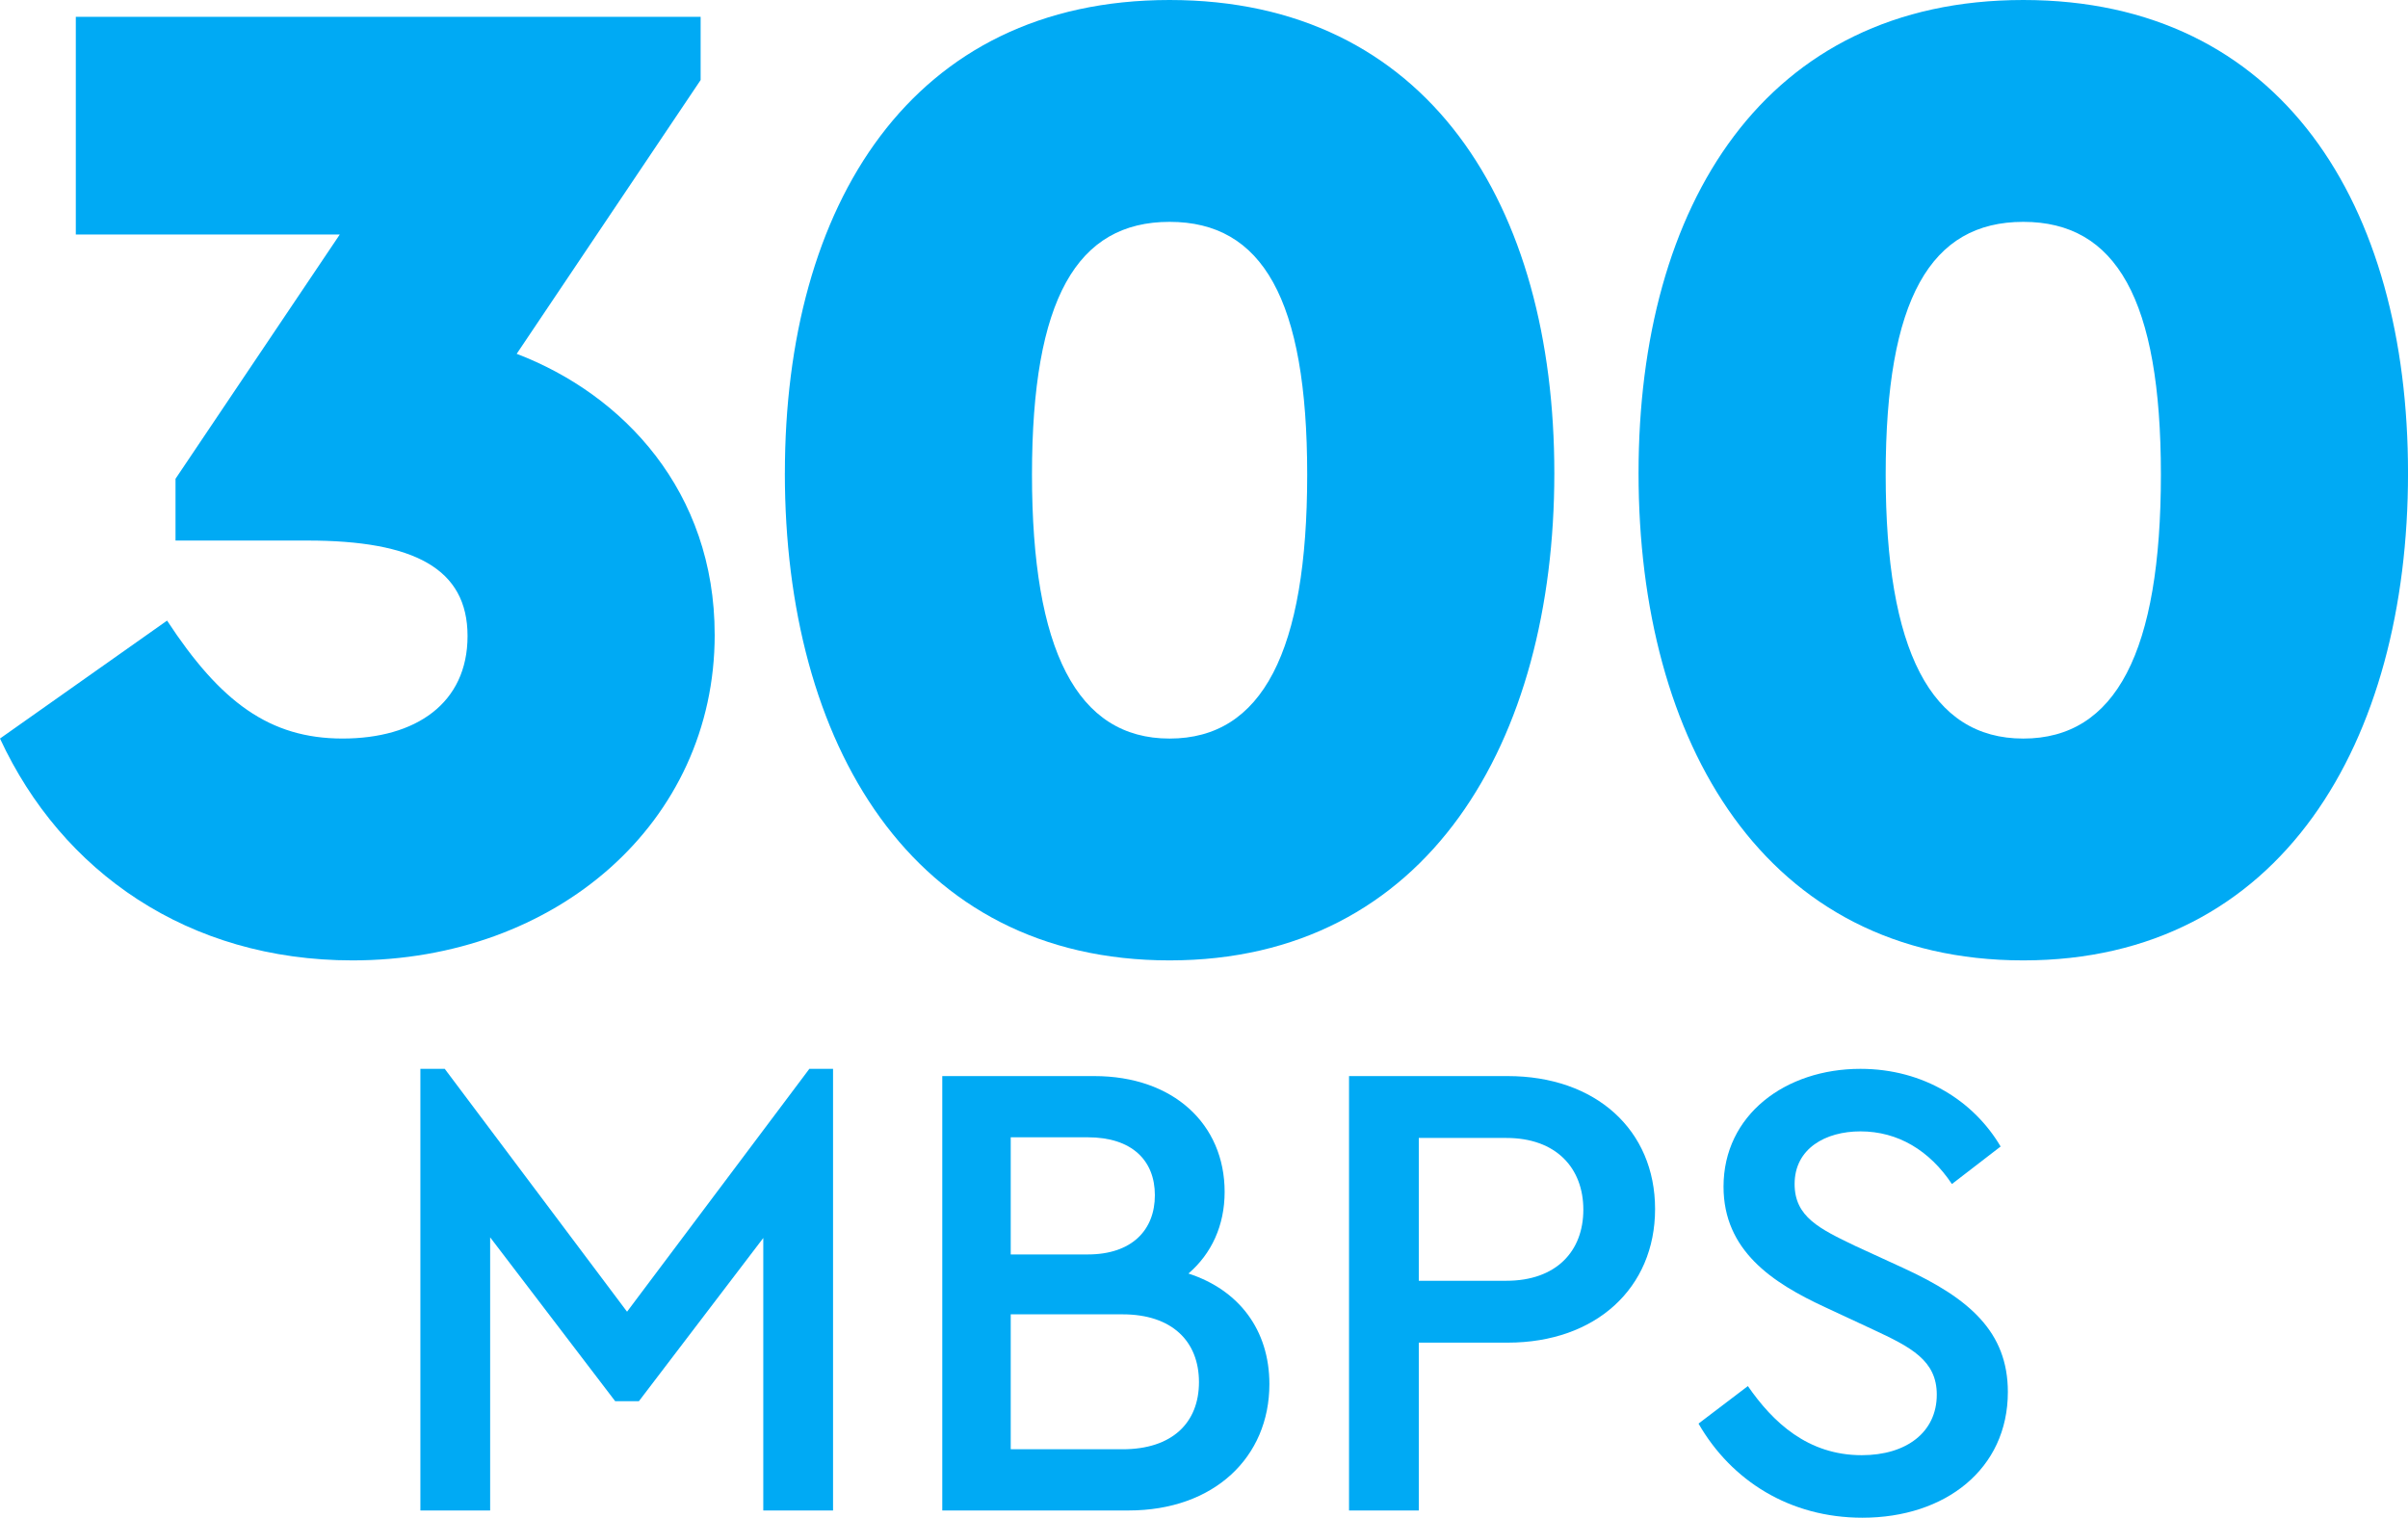
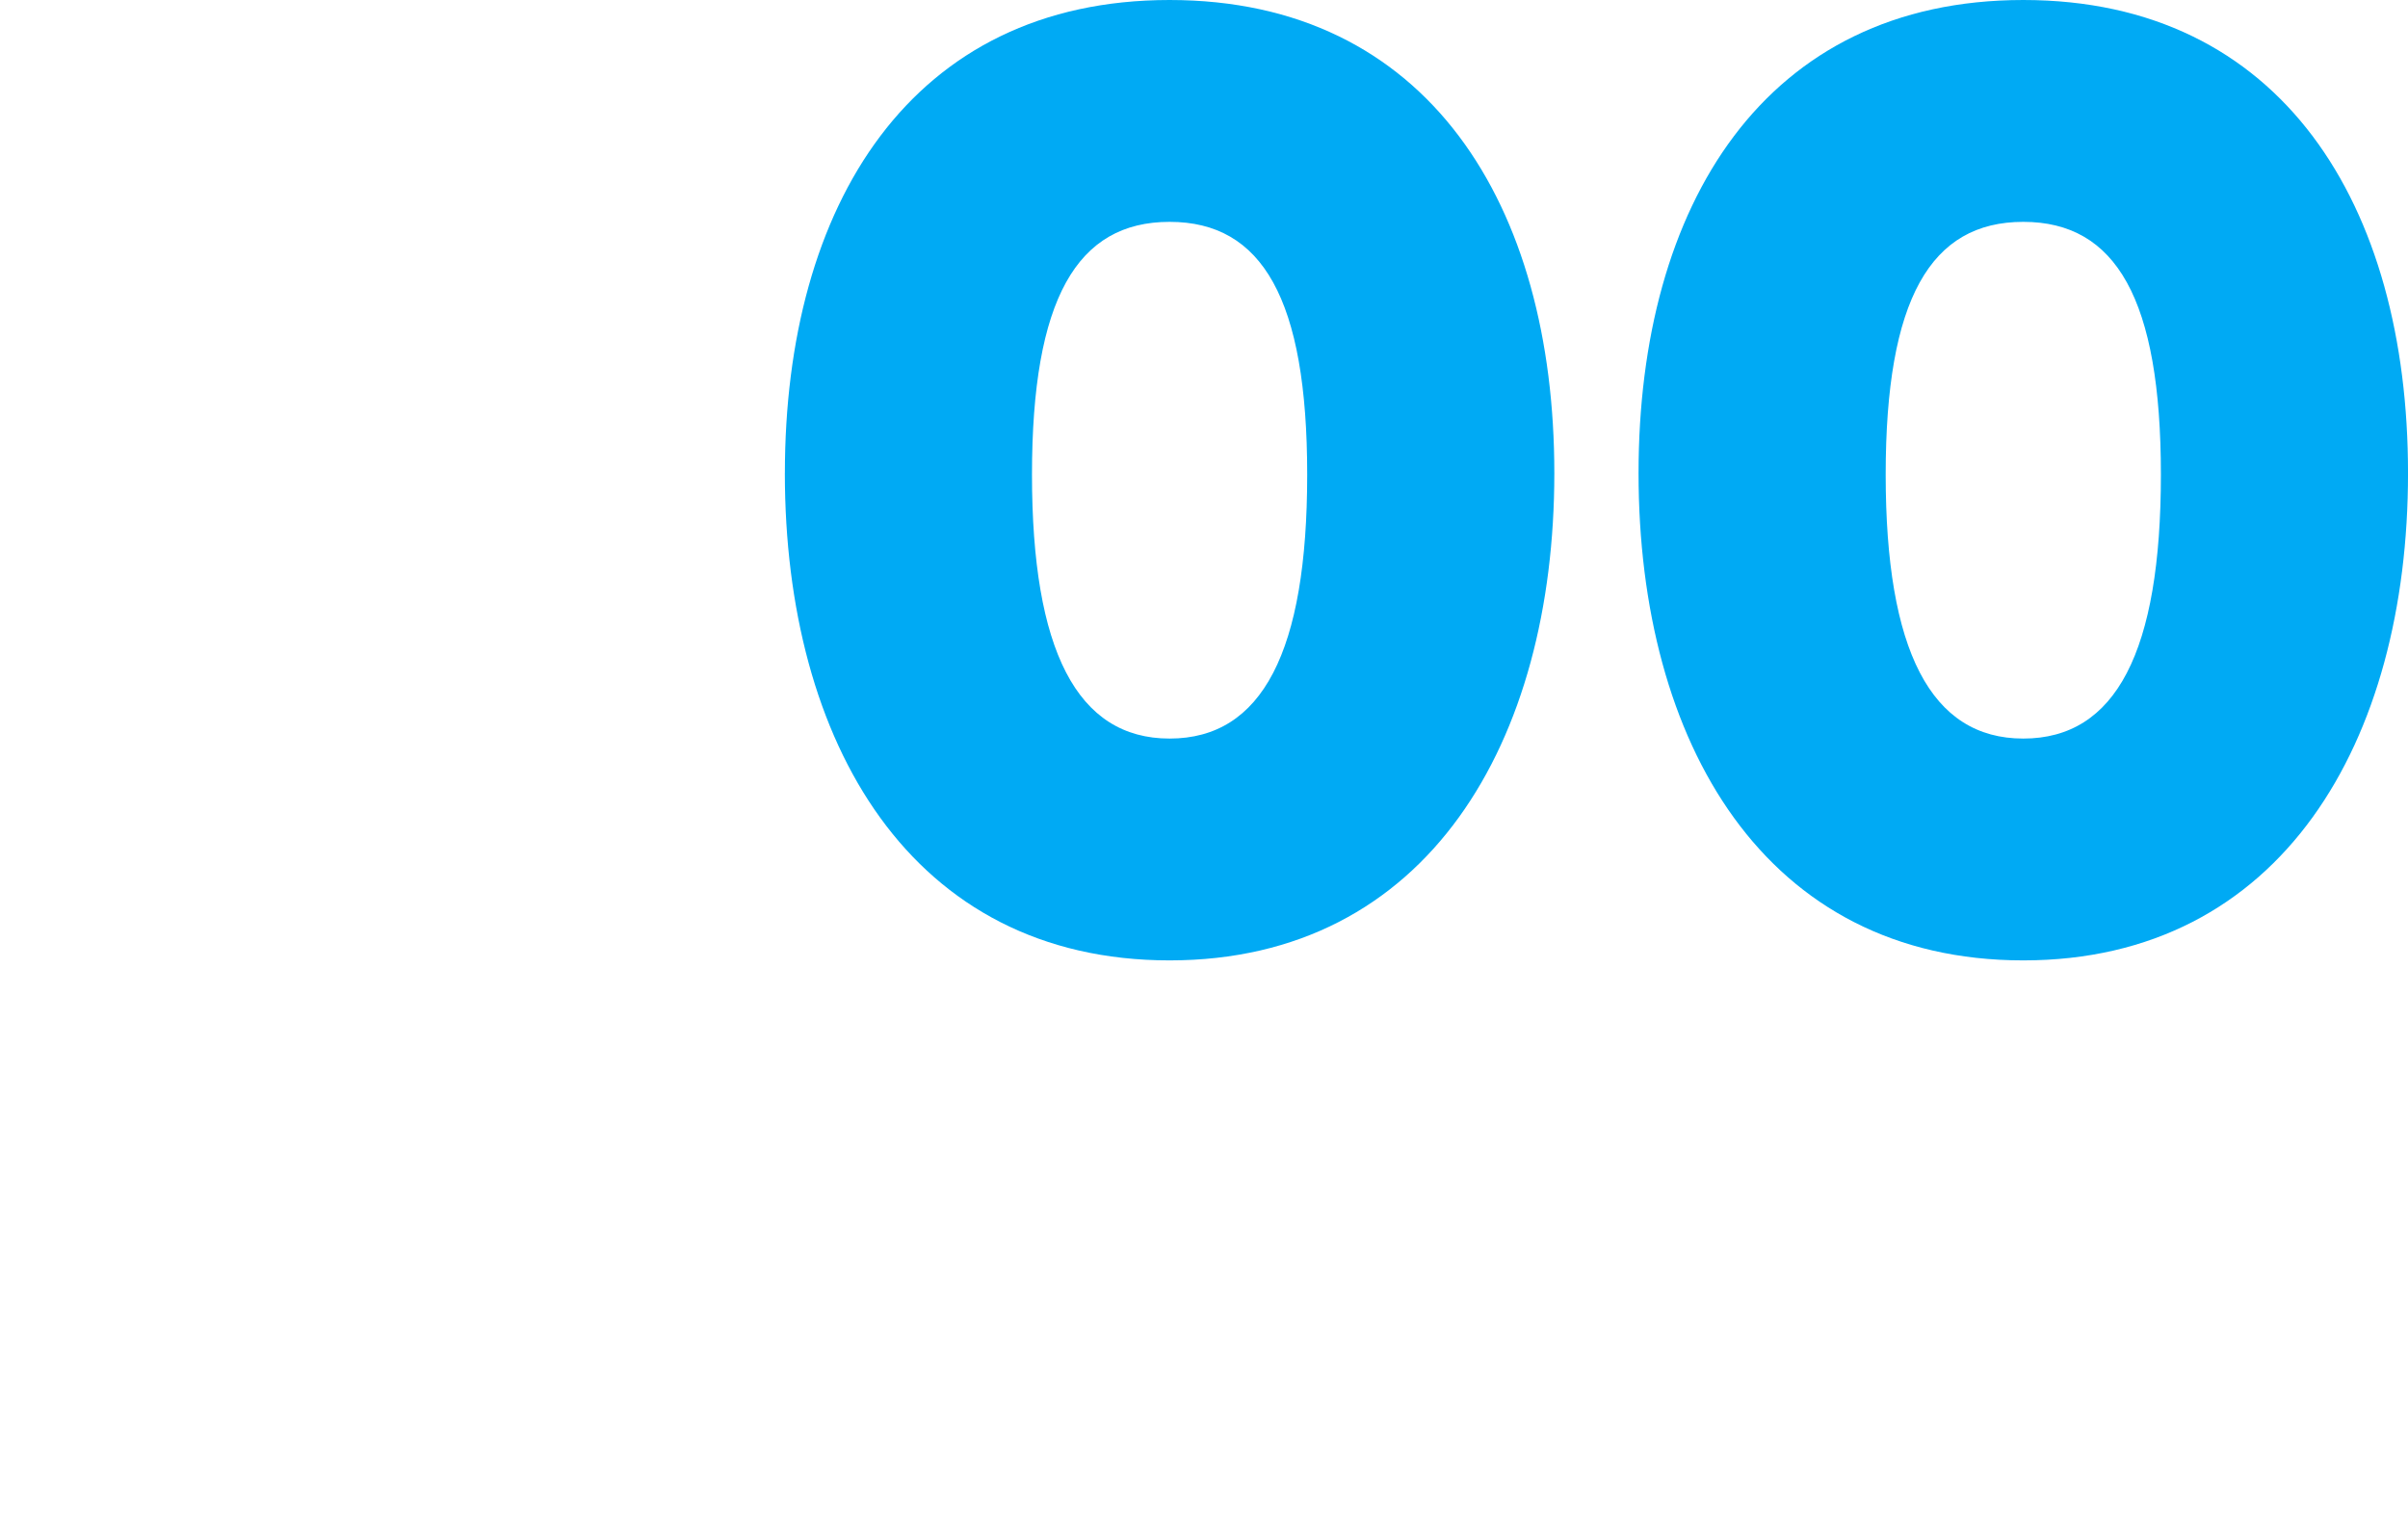
<svg xmlns="http://www.w3.org/2000/svg" id="_300" data-name="300" viewBox="0 0 987.83 622.61">
  <defs>
    <style>
      .cls-1 {
        fill: #00aaf4;
      }
    </style>
  </defs>
  <g>
-     <path class="cls-1" d="M293.19,260.35c0,77.18-65.09,133.63-148.61,133.63-67.39,0-119.23-36.29-144.58-91.01l68.54-48.38c21.89,33.41,42.05,48.38,72,48.38s51.26-14.4,51.26-42.05-21.89-39.17-65.66-39.17h-54.14v-25.34l67.39-100.22H31.1V6.91h256.32v25.92l-75.46,112.32c43.78,16.7,81.22,56.45,81.22,115.2Z" />
    <path class="cls-1" d="M321.98,194.11C321.98,84.1,373.82,0,479.8,0s157.83,84.1,157.83,194.11-51.84,199.87-157.83,199.87-157.83-89.28-157.83-199.87ZM536.25,194.69c0-72-18.43-103.68-56.45-103.68s-56.45,31.68-56.45,103.68,18.43,108.29,56.45,108.29,56.45-35.71,56.45-108.29Z" />
    <path class="cls-1" d="M672.18,194.11c0-110.02,51.84-194.11,157.83-194.11s157.83,84.1,157.83,194.11-51.84,199.87-157.83,199.87-157.83-89.28-157.83-199.87ZM886.46,194.69c0-72-18.43-103.68-56.45-103.68s-56.45,31.68-56.45,103.68,18.43,108.29,56.45,108.29,56.45-35.71,56.45-108.29Z" />
  </g>
  <g>
-     <path class="cls-1" d="M341.74,438.47v181.17h-28.62v-111.78l-51.03,66.96h-9.72l-51.3-67.23v112.05h-28.62v-181.17h9.99l74.79,99.63,74.79-99.63h9.72Z" />
-     <path class="cls-1" d="M520.74,567.8c0,29.97-22.68,51.84-57.78,51.84h-76.41v-178.2h62.37c32.4,0,53.46,19.71,53.46,47.52,0,13.77-5.4,25.38-14.85,33.48,20.79,6.75,33.21,23.22,33.21,45.36ZM414.63,466.55v48.06h31.59c18.09,0,27.54-9.99,27.54-24.3s-9.45-23.76-27.54-23.76h-31.59ZM491.85,566.99c0-16.74-11.07-27.81-31.32-27.81h-45.9v55.35h45.9c20.25,0,31.32-10.8,31.32-27.54Z" />
-     <path class="cls-1" d="M553.41,441.44h65.07c36.18,0,60.48,22.14,60.48,54.54s-24.3,54.81-60.48,54.81h-36.45v68.85h-28.62v-178.2ZM617.94,525.41c20.52,0,31.59-12.15,31.59-29.16s-11.07-29.43-31.59-29.43h-35.91v58.59h35.91Z" />
-     <path class="cls-1" d="M696.78,584l20.25-15.39c10.26,14.85,24.57,28.35,46.71,28.35,18.36,0,30.78-9.45,30.78-24.84,0-14.04-10.53-19.44-26.19-26.73l-19.71-9.18c-21.6-9.99-41.58-23.22-41.58-49.41,0-29.43,25.38-48.33,56.16-48.33,26.19,0,46.71,13.5,57.51,31.86l-19.98,15.39c-9.18-13.77-22.14-21.6-37.53-21.6-14.31,0-27,7.02-27,21.6,0,13.5,10.26,18.36,24.84,25.38l19.98,9.18c27,12.42,42.66,26.19,42.66,50.76,0,31.59-25.65,51.57-59.67,51.57-29.7,0-53.73-15.12-67.23-38.61Z" />
-   </g>
+     </g>
</svg>